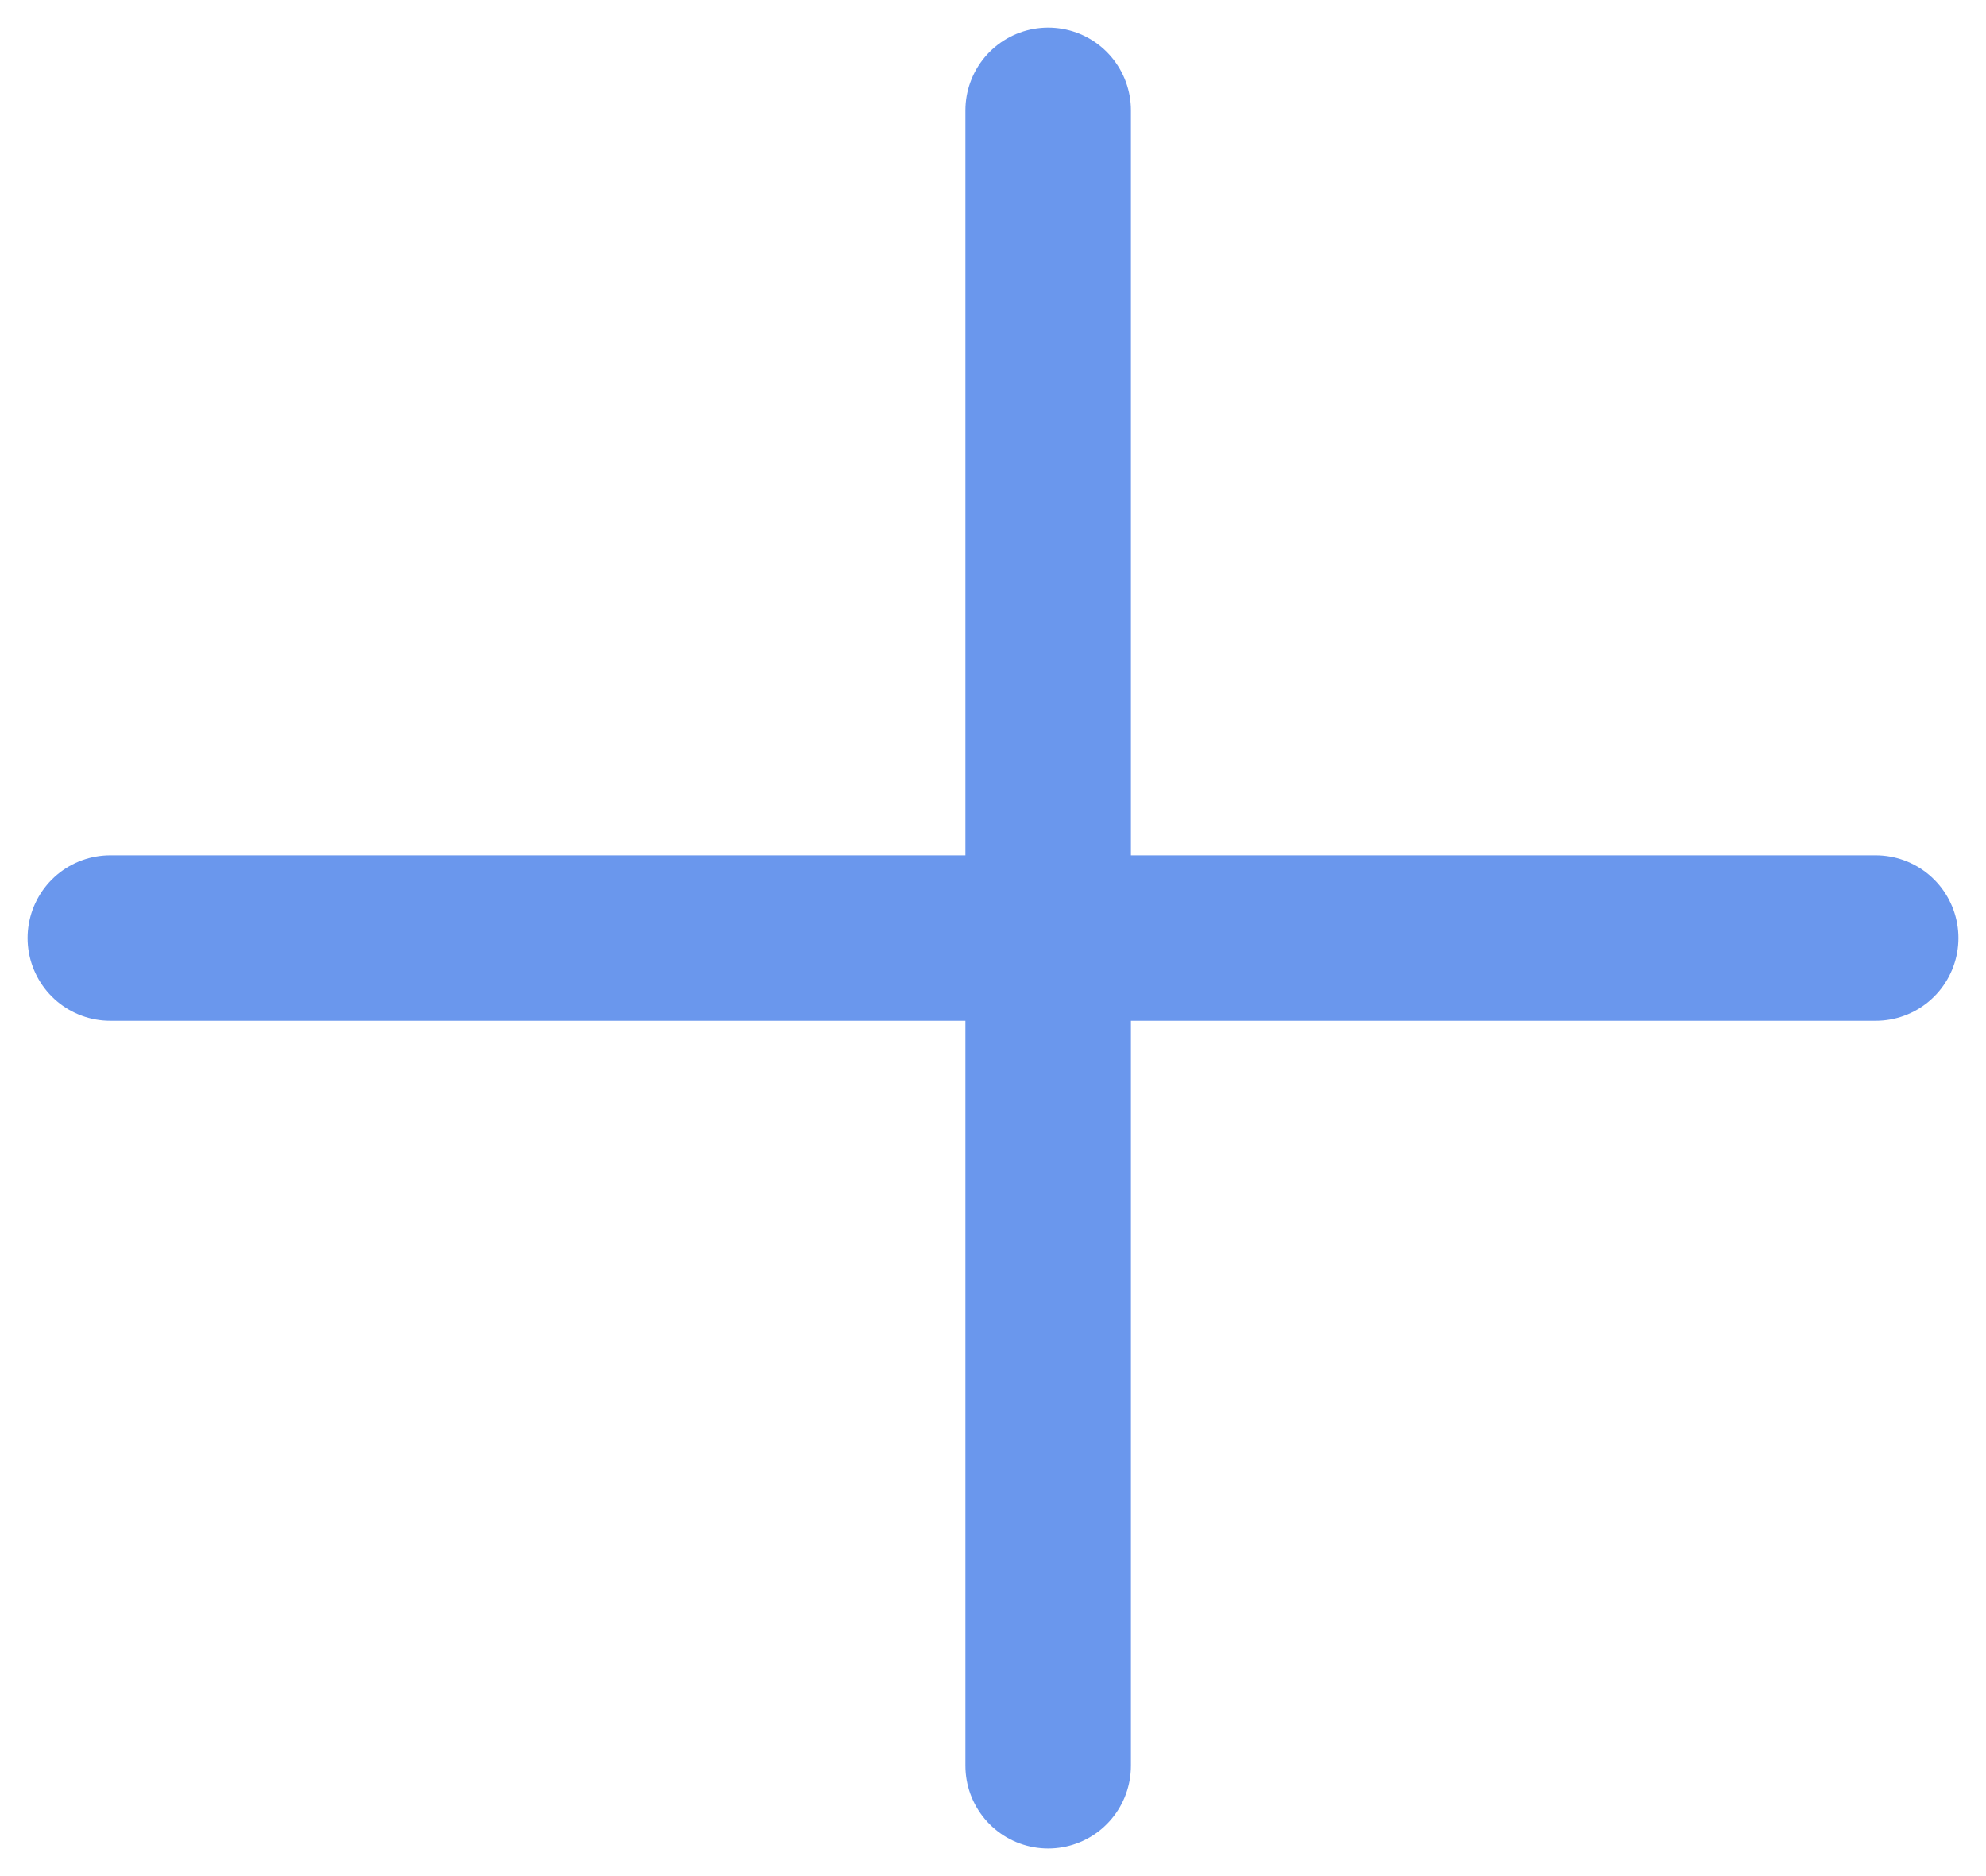
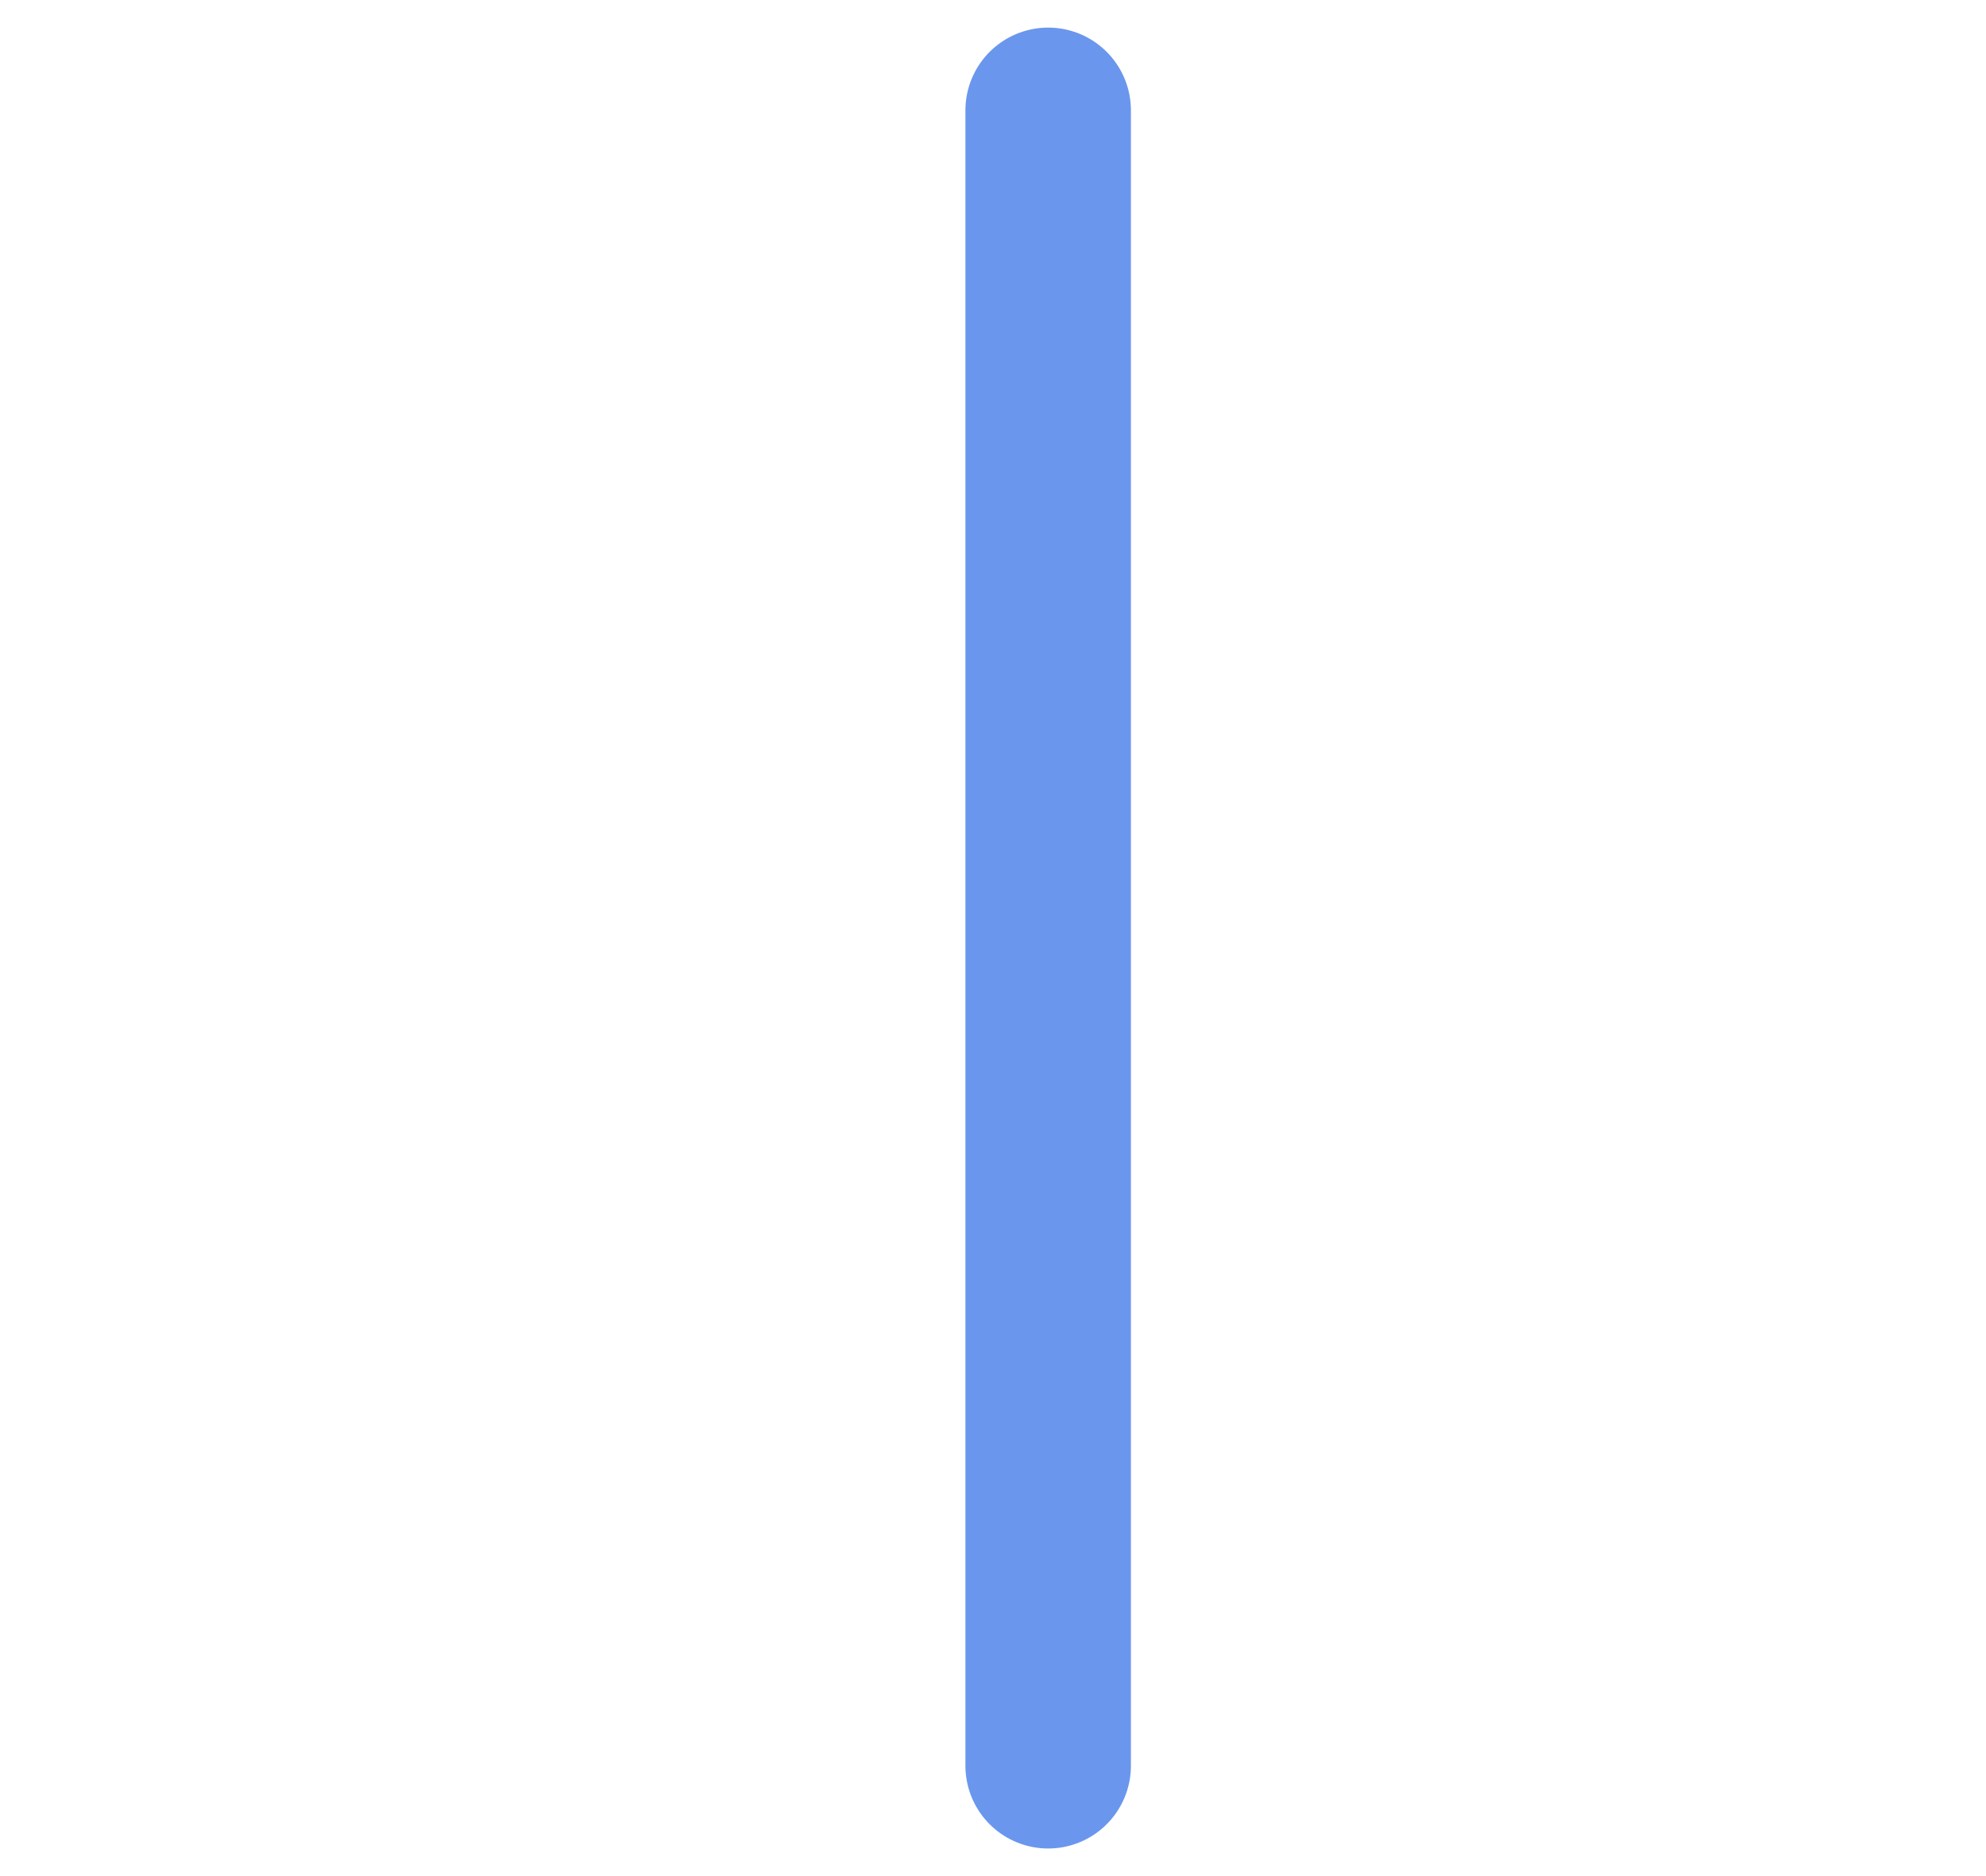
<svg xmlns="http://www.w3.org/2000/svg" width="18" height="17" viewBox="0 0 18 17" fill="none">
  <path d="M9.5 1L9.5 16" stroke="#6A97ED" stroke-width="1.5" stroke-linecap="round" />
-   <path d="M1 8.5L17 8.5" stroke="#6A97ED" stroke-width="1.5" stroke-linecap="round" />
</svg>